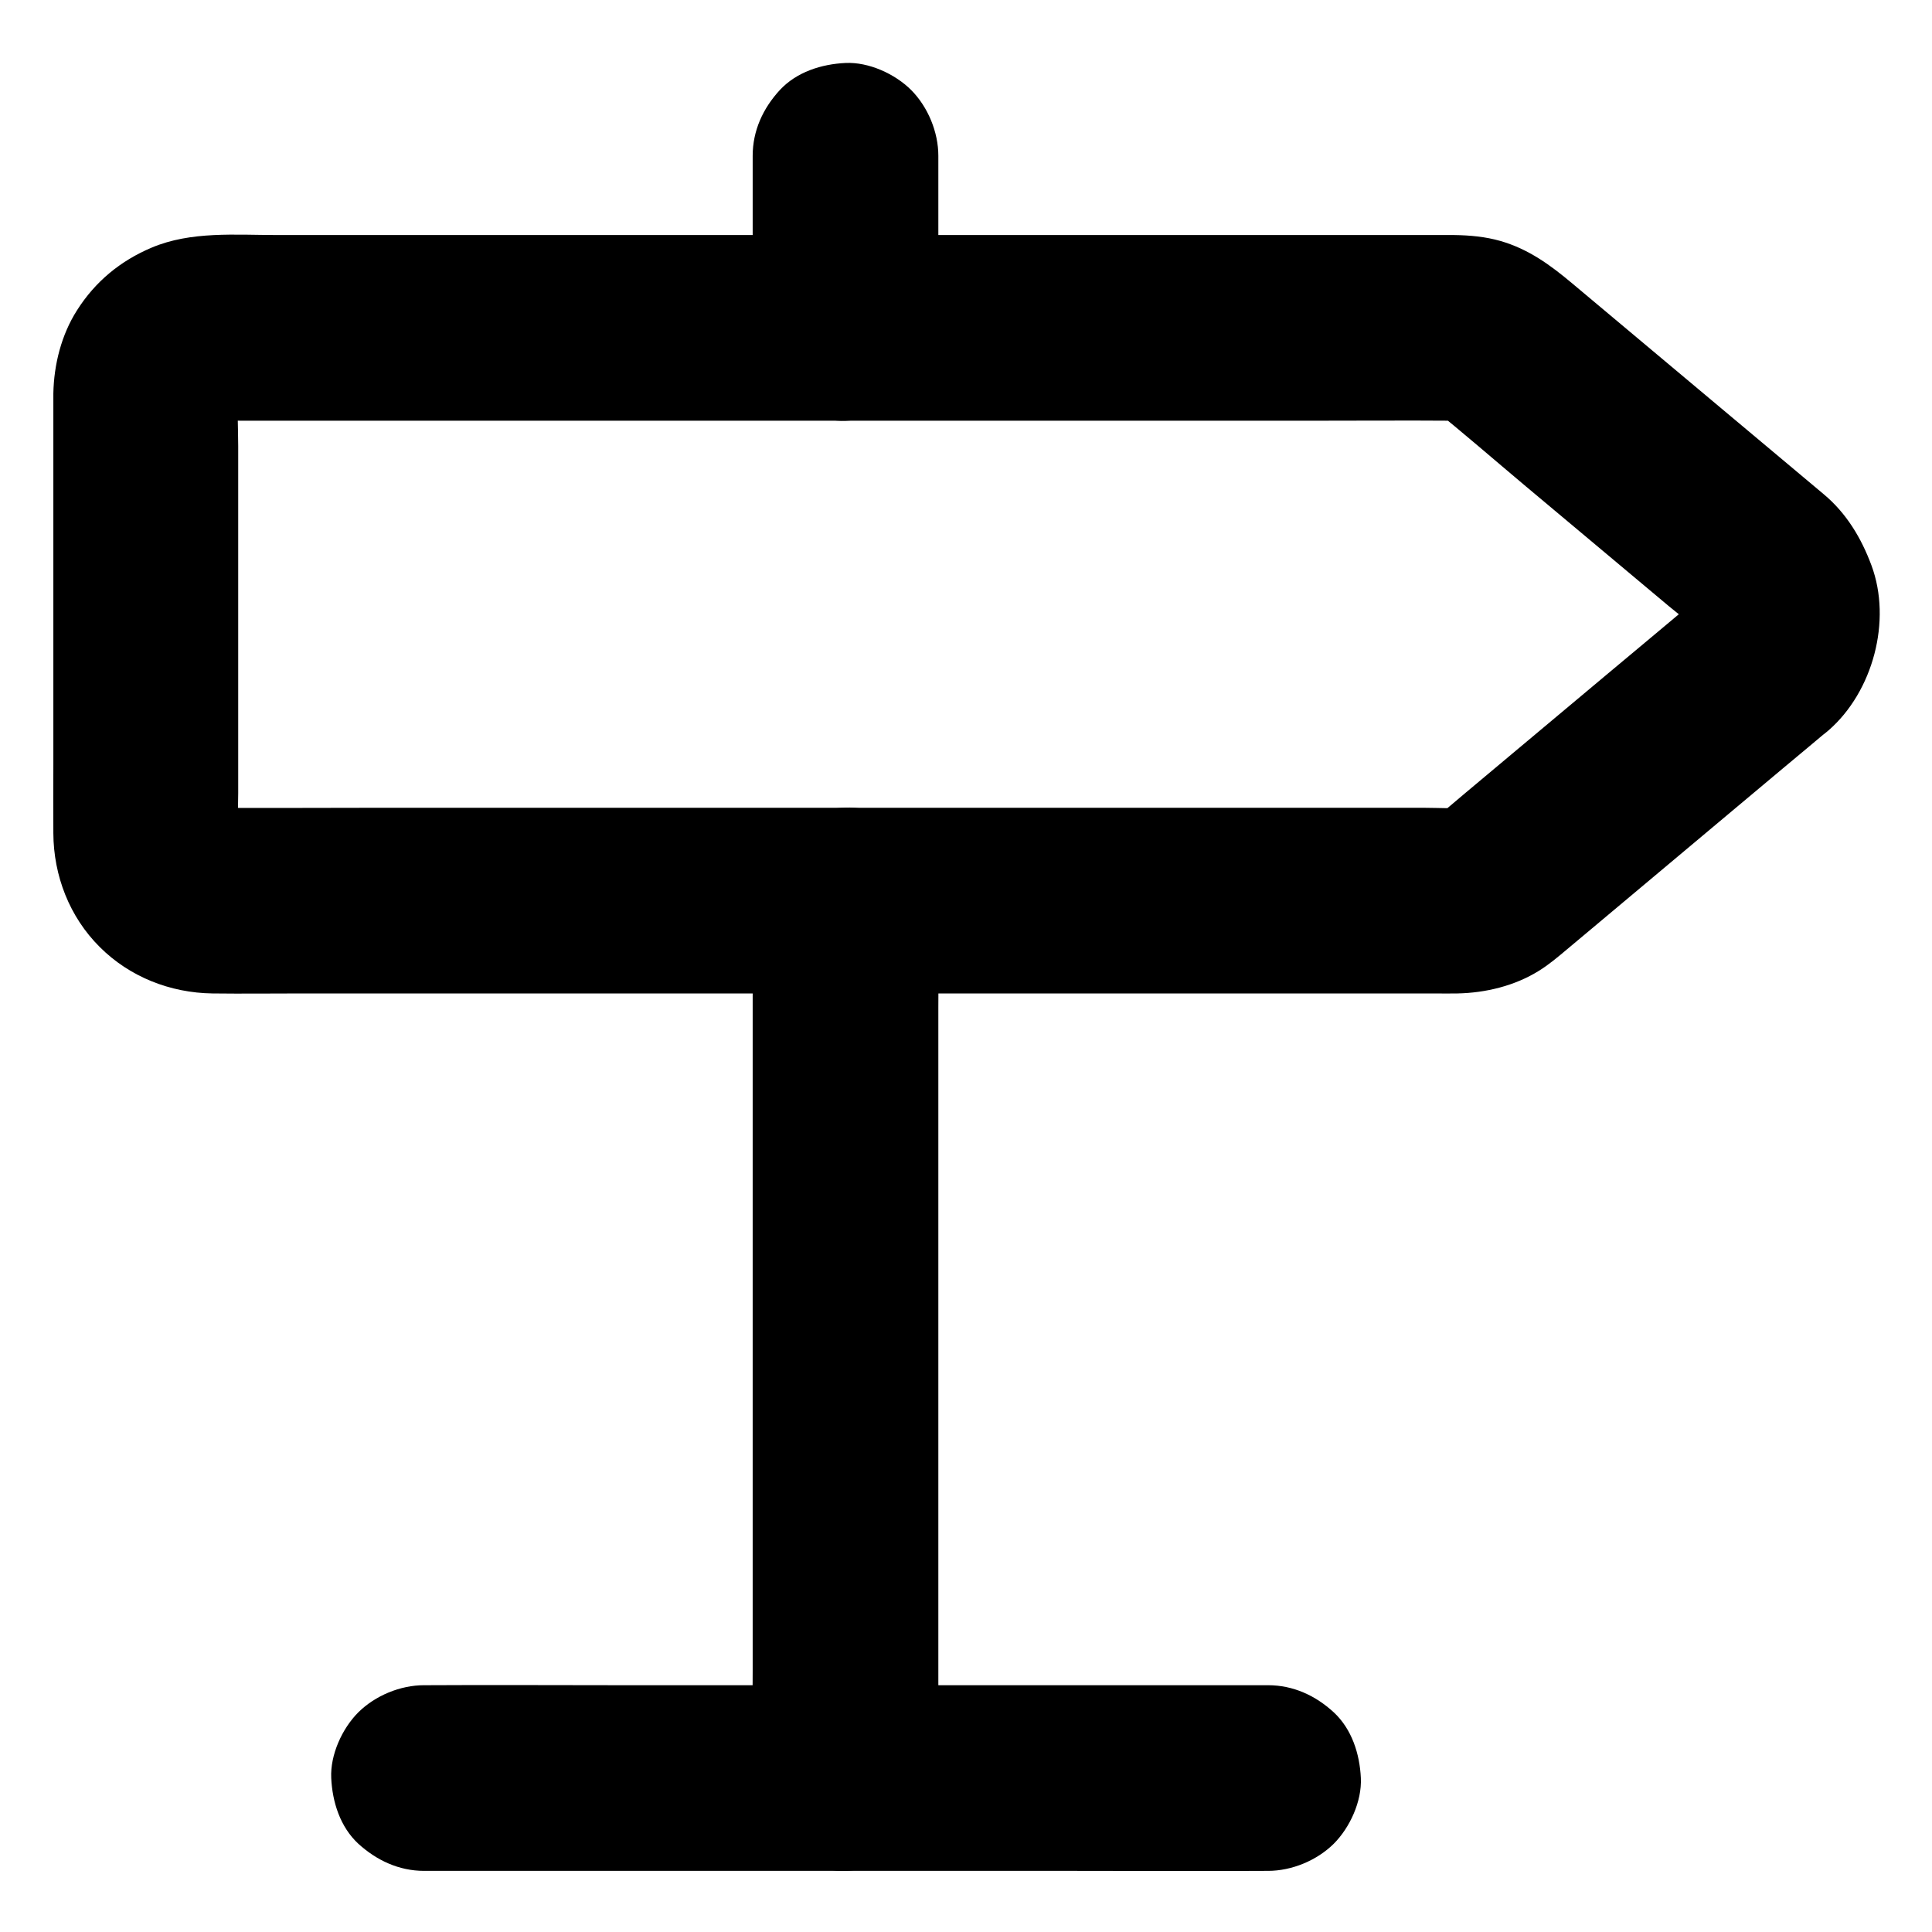
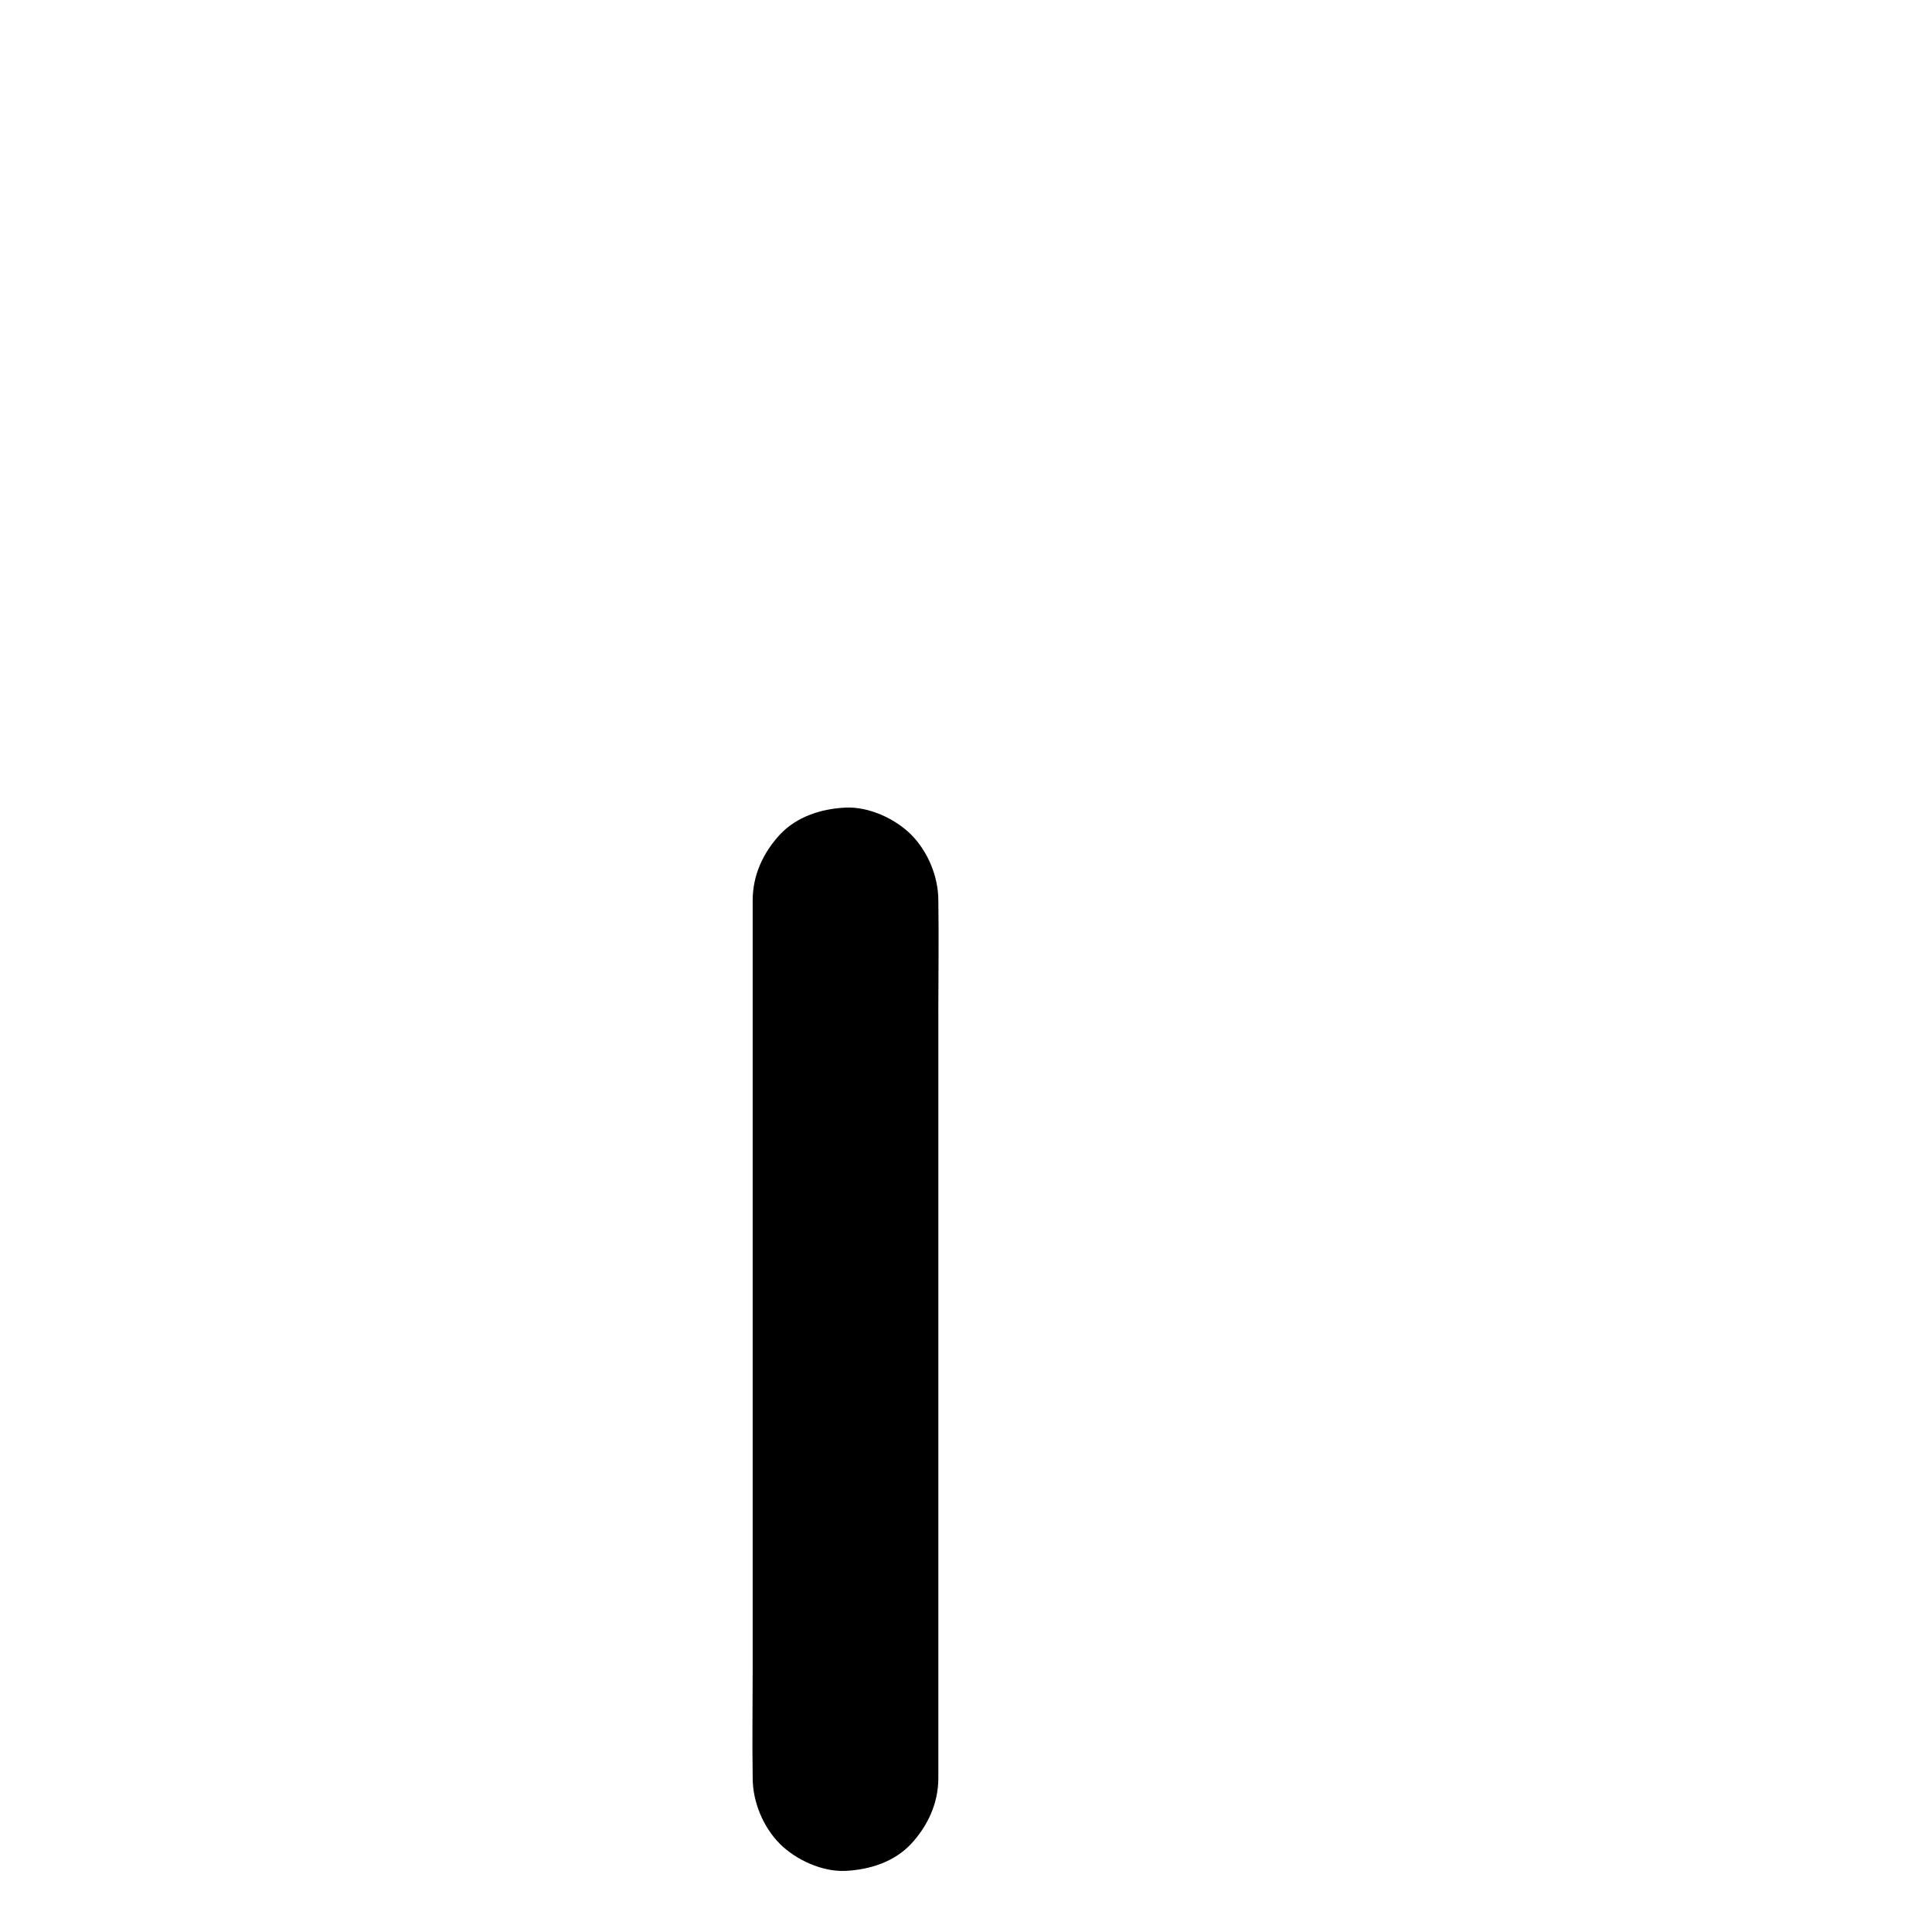
<svg xmlns="http://www.w3.org/2000/svg" fill="#000000" width="800px" height="800px" version="1.1" viewBox="144 144 512 512">
  <g>
-     <path d="m593.8 302.68c-7.922 6.641-15.844 13.285-23.812 19.926-12.547 10.48-25.043 21.008-37.59 31.488-3.051 2.559-6.051 5.164-9.102 7.625 1.672-1.277 3.297-2.559 4.969-3.836-1.082 0.789-2.215 1.477-3.445 2.066 1.969-0.836 3.938-1.672 5.856-2.461-1.523 0.641-3 1.082-4.625 1.328 2.164-0.297 4.379-0.59 6.543-0.887-3.59 0.441-7.281 0.148-10.875 0.148h-23.91-79.262-95.598-82.953c-13.234 0-26.422 0.098-39.656 0-0.836 0-1.625-0.051-2.461-0.098 2.164 0.297 4.379 0.59 6.543 0.887-1.523-0.195-3-0.59-4.43-1.133 1.969 0.836 3.938 1.672 5.856 2.461-1.379-0.59-2.656-1.277-3.887-2.164 1.672 1.277 3.297 2.559 4.969 3.836-1.379-1.031-2.508-2.215-3.59-3.59 1.277 1.672 2.559 3.297 3.836 4.969-0.887-1.23-1.574-2.508-2.164-3.887 0.836 1.969 1.672 3.938 2.461 5.856-0.543-1.426-0.934-2.902-1.133-4.43 0.297 2.164 0.59 4.379 0.887 6.543-0.441-4.328-0.098-8.809-0.098-13.137v-28.289-63.664c0-5.266-0.395-10.727 0.098-15.988-0.297 2.164-0.59 4.379-0.887 6.543 0.195-1.523 0.59-3 1.133-4.43-0.836 1.969-1.672 3.938-2.461 5.856 0.59-1.379 1.277-2.656 2.164-3.887-1.277 1.672-2.559 3.297-3.836 4.969 1.031-1.379 2.215-2.508 3.59-3.59-1.672 1.277-3.297 2.559-4.969 3.836 1.23-0.887 2.508-1.574 3.887-2.164-1.969 0.836-3.938 1.672-5.856 2.461 1.426-0.543 2.902-0.934 4.43-1.133-2.164 0.297-4.379 0.59-6.543 0.887 3.445-0.344 6.988-0.098 10.43-0.098h23.91 79.262 95.598 82.953c13.234 0 26.422-0.098 39.656 0 0.934 0 1.918 0.051 2.856 0.148-2.164-0.297-4.379-0.59-6.543-0.887 1.625 0.246 3.102 0.688 4.625 1.328-1.969-0.836-3.938-1.672-5.856-2.461 1.23 0.59 2.363 1.23 3.445 2.066-1.672-1.277-3.297-2.559-4.969-3.836 8.414 6.742 16.531 13.824 24.797 20.762 12.742 10.676 25.484 21.352 38.227 32.027 3.394 2.856 7.477 5.656 10.234 9.199-1.277-1.672-2.559-3.297-3.836-4.969 0.738 1.082 1.426 2.164 1.969 3.344-0.836-1.969-1.672-3.938-2.461-5.856 0.641 1.574 1.082 3.148 1.328 4.871-0.297-2.164-0.59-4.379-0.887-6.543 0.148 1.477 0.148 2.902 0 4.379 0.297-2.164 0.59-4.379 0.887-6.543-0.246 1.672-0.688 3.297-1.328 4.871 0.836-1.969 1.672-3.938 2.461-5.856-0.543 1.18-1.18 2.262-1.969 3.344 1.277-1.672 2.559-3.297 3.836-4.969-0.785 0.891-1.668 1.875-2.703 2.758-4.574 3.984-7.184 11.512-7.184 17.418 0 6.051 2.656 13.234 7.184 17.418 4.676 4.281 10.824 7.477 17.418 7.184 6.789-0.297 12.25-2.754 17.418-7.184 11.711-10.234 16.777-29.027 11.316-43.691-2.707-7.281-6.641-13.824-12.645-18.844-6.297-5.266-12.594-10.578-18.895-15.844-15.891-13.332-31.832-26.668-47.723-40-5.805-4.871-11.562-9.102-19.039-11.266-3.938-1.133-8.117-1.523-12.25-1.574h-9.496-43.887-65.828-74.145-68.781-49.691c-11.121 0-22.977-1.082-33.406 3.344-8.266 3.492-14.957 9.004-19.777 16.629-4.133 6.496-6.102 14.367-6.25 21.992v3.984 24.848 69.668c0 6.004-0.051 12.004 0 18.055 0.051 11.266 4.281 22.188 12.301 30.16 7.922 7.922 18.695 12.152 29.863 12.301 7.922 0.098 15.844 0 23.762 0h54.023 70.652 73.652 63.023 38.77c2.016 0 4.035 0.051 6.051 0 7.477-0.148 15.203-2.016 21.598-6.004 2.707-1.672 5.117-3.738 7.527-5.758 2.016-1.672 4.035-3.394 6.051-5.066 17.023-14.27 34.094-28.586 51.117-42.852 4.035-3.344 8.07-6.742 12.055-10.086 4.574-3.836 7.184-11.66 7.184-17.418 0-6.051-2.656-13.234-7.184-17.418-4.676-4.281-10.824-7.477-17.418-7.184-2.164 0.297-4.379 0.59-6.543 0.887-4.133 1.137-7.773 3.25-10.824 6.301z" />
-     <path d="m392.67 230.9v-39.902-5.707c0-6.297-2.754-12.941-7.184-17.418-4.281-4.281-11.266-7.477-17.418-7.184-6.348 0.297-12.941 2.363-17.418 7.184-4.43 4.82-7.184 10.727-7.184 17.418v39.902 5.707c0 6.297 2.754 12.941 7.184 17.418 4.281 4.281 11.266 7.477 17.418 7.184 6.348-0.297 12.941-2.363 17.418-7.184 4.43-4.824 7.184-10.727 7.184-17.418z" />
    <path d="m392.67 615.2v-23.172-55.598-67.012-58.156c0-9.398 0.148-18.844 0-28.242v-0.395c0-6.297-2.754-12.941-7.184-17.418-4.281-4.281-11.266-7.477-17.418-7.184-6.348 0.297-12.941 2.363-17.418 7.184-4.43 4.82-7.184 10.727-7.184 17.418v23.172 55.598 67.012 58.156c0 9.398-0.148 18.844 0 28.242v0.395c0 6.297 2.754 12.941 7.184 17.418 4.281 4.281 11.266 7.477 17.418 7.184 6.348-0.297 12.941-2.363 17.418-7.184 4.43-4.82 7.184-10.773 7.184-17.418z" />
-     <path d="m256.38 639.8h42.656 48.461 40.738 41.031c16.629 0 33.258 0.098 49.84 0h0.934c6.297 0 12.941-2.754 17.418-7.184 4.281-4.281 7.477-11.266 7.184-17.418-0.297-6.348-2.363-12.941-7.184-17.418-4.82-4.43-10.727-7.184-17.418-7.184h-42.656-48.461-40.738-41.031c-16.629 0-33.258-0.098-49.84 0h-0.934c-6.297 0-12.941 2.754-17.418 7.184-4.281 4.281-7.477 11.266-7.184 17.418 0.297 6.348 2.363 12.941 7.184 17.418 4.824 4.379 10.727 7.184 17.418 7.184z" />
  </g>
</svg>